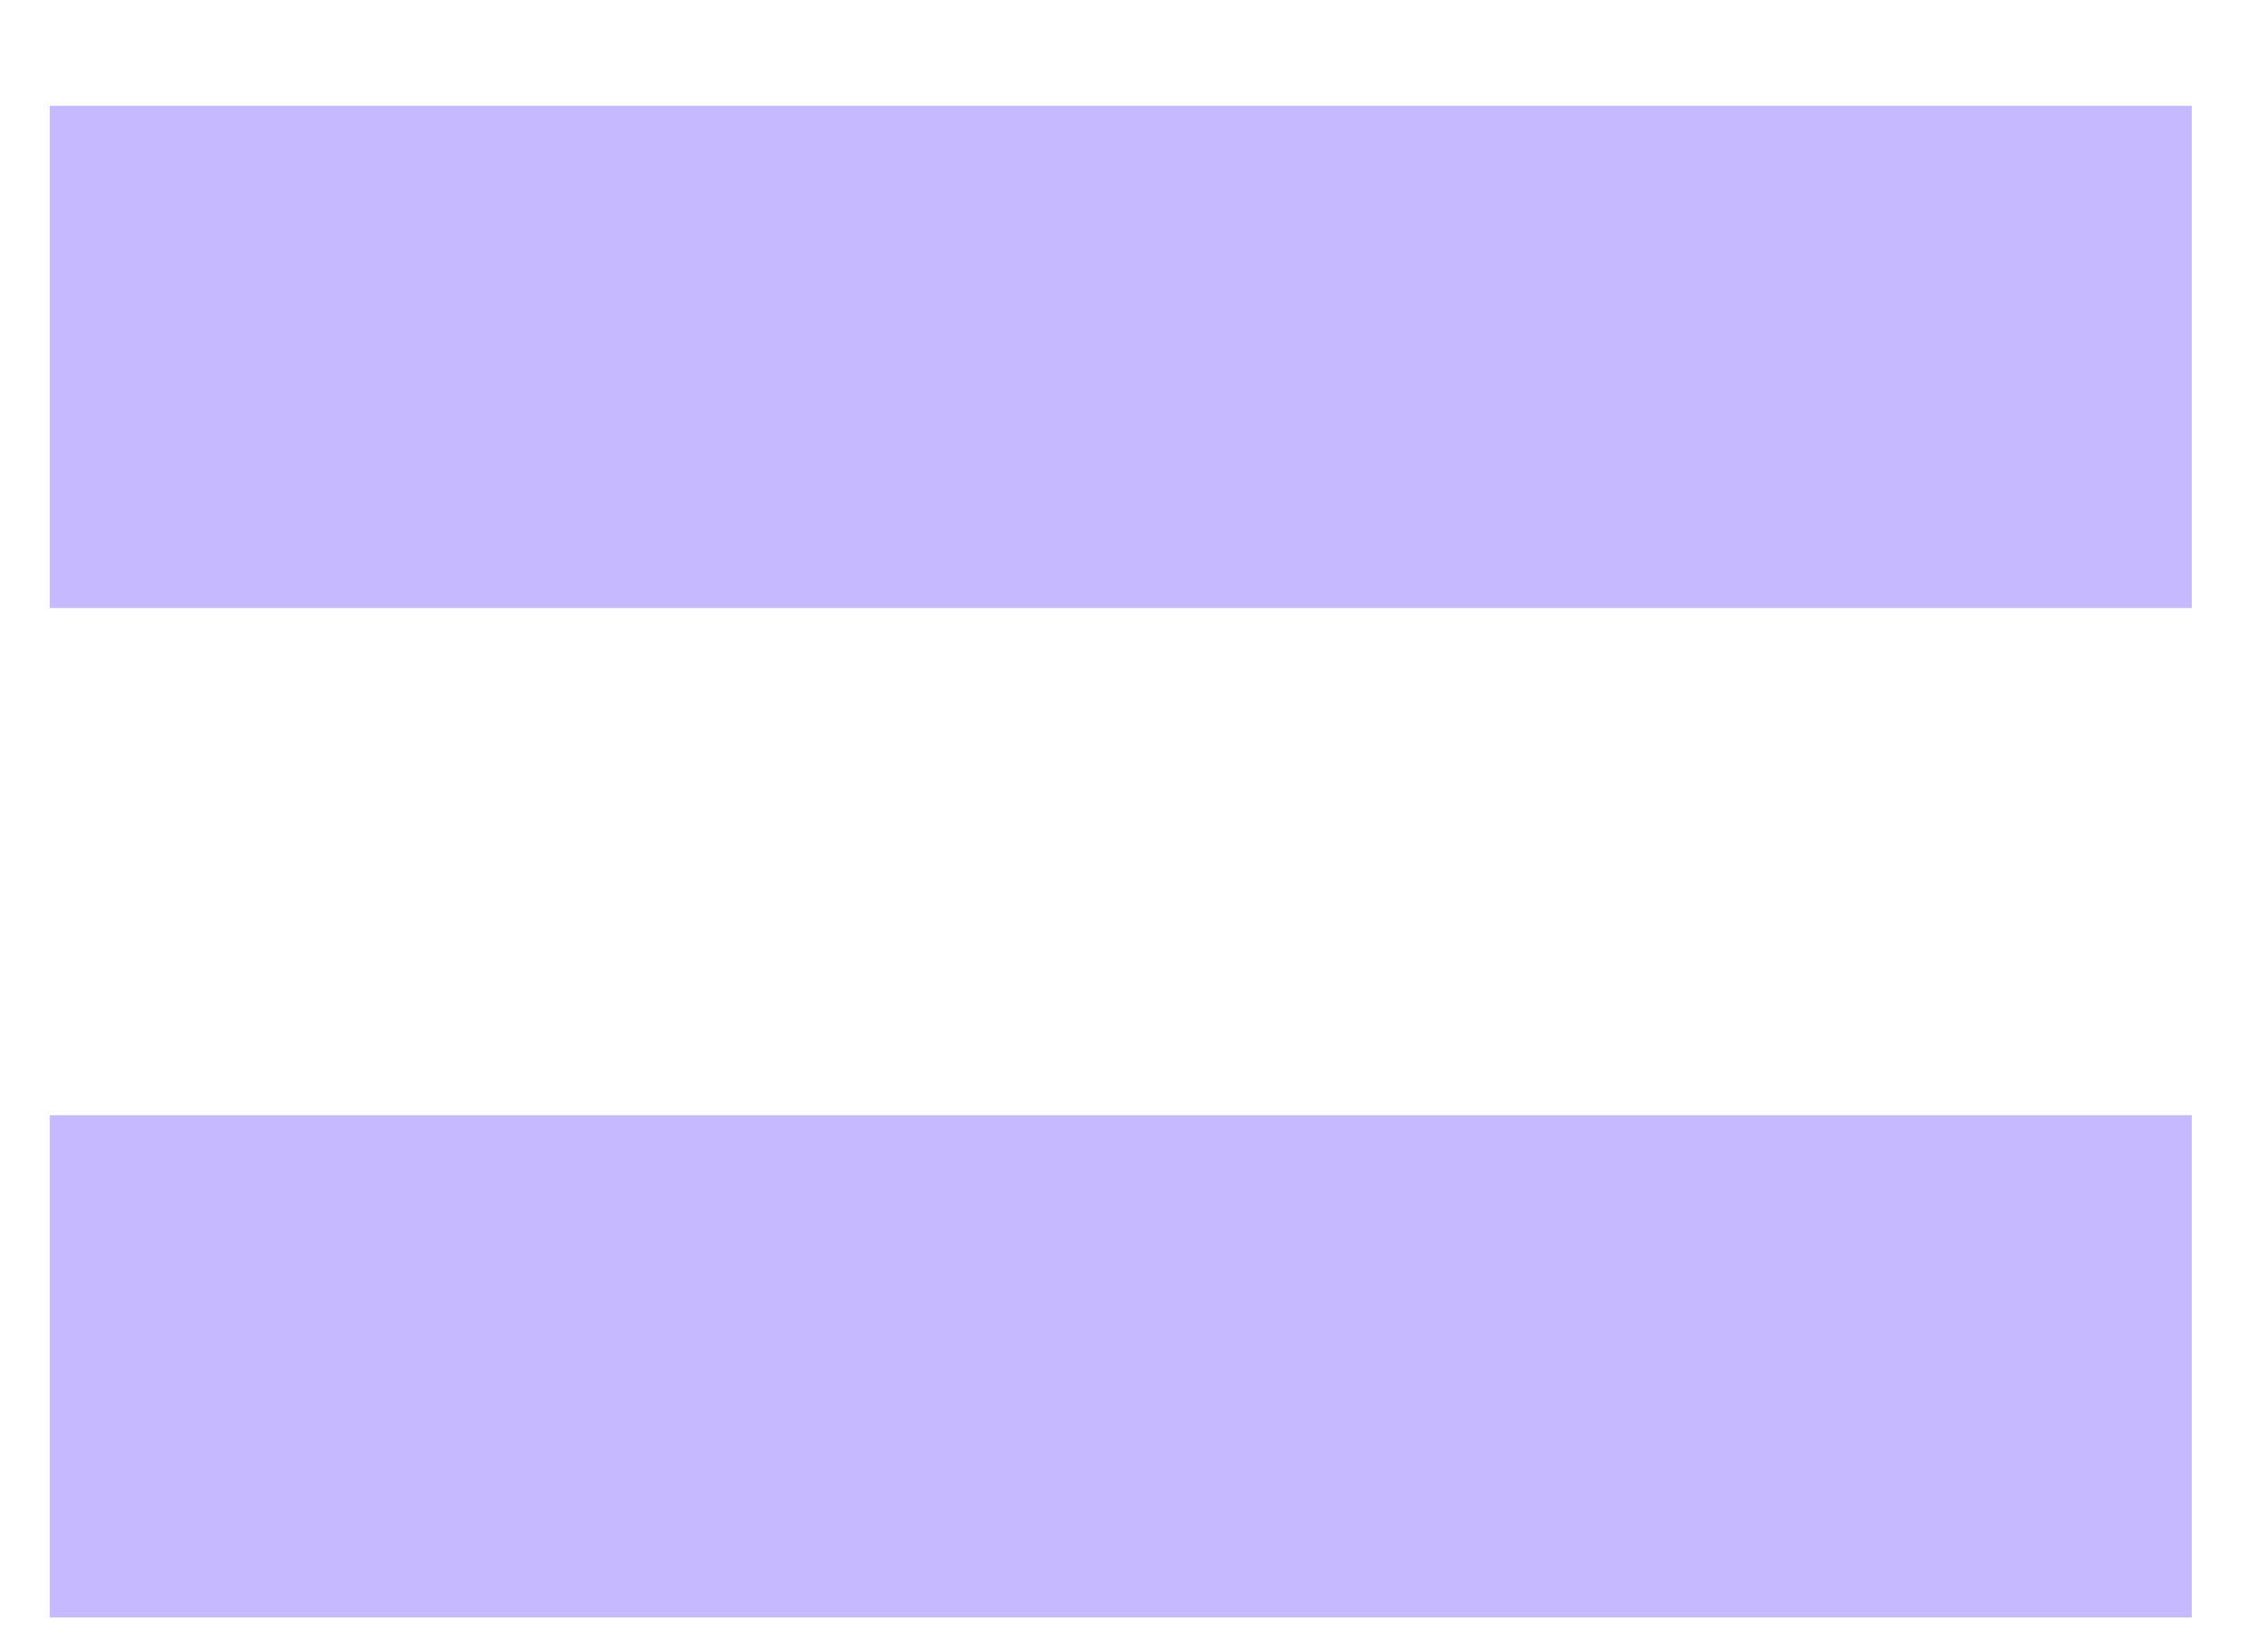
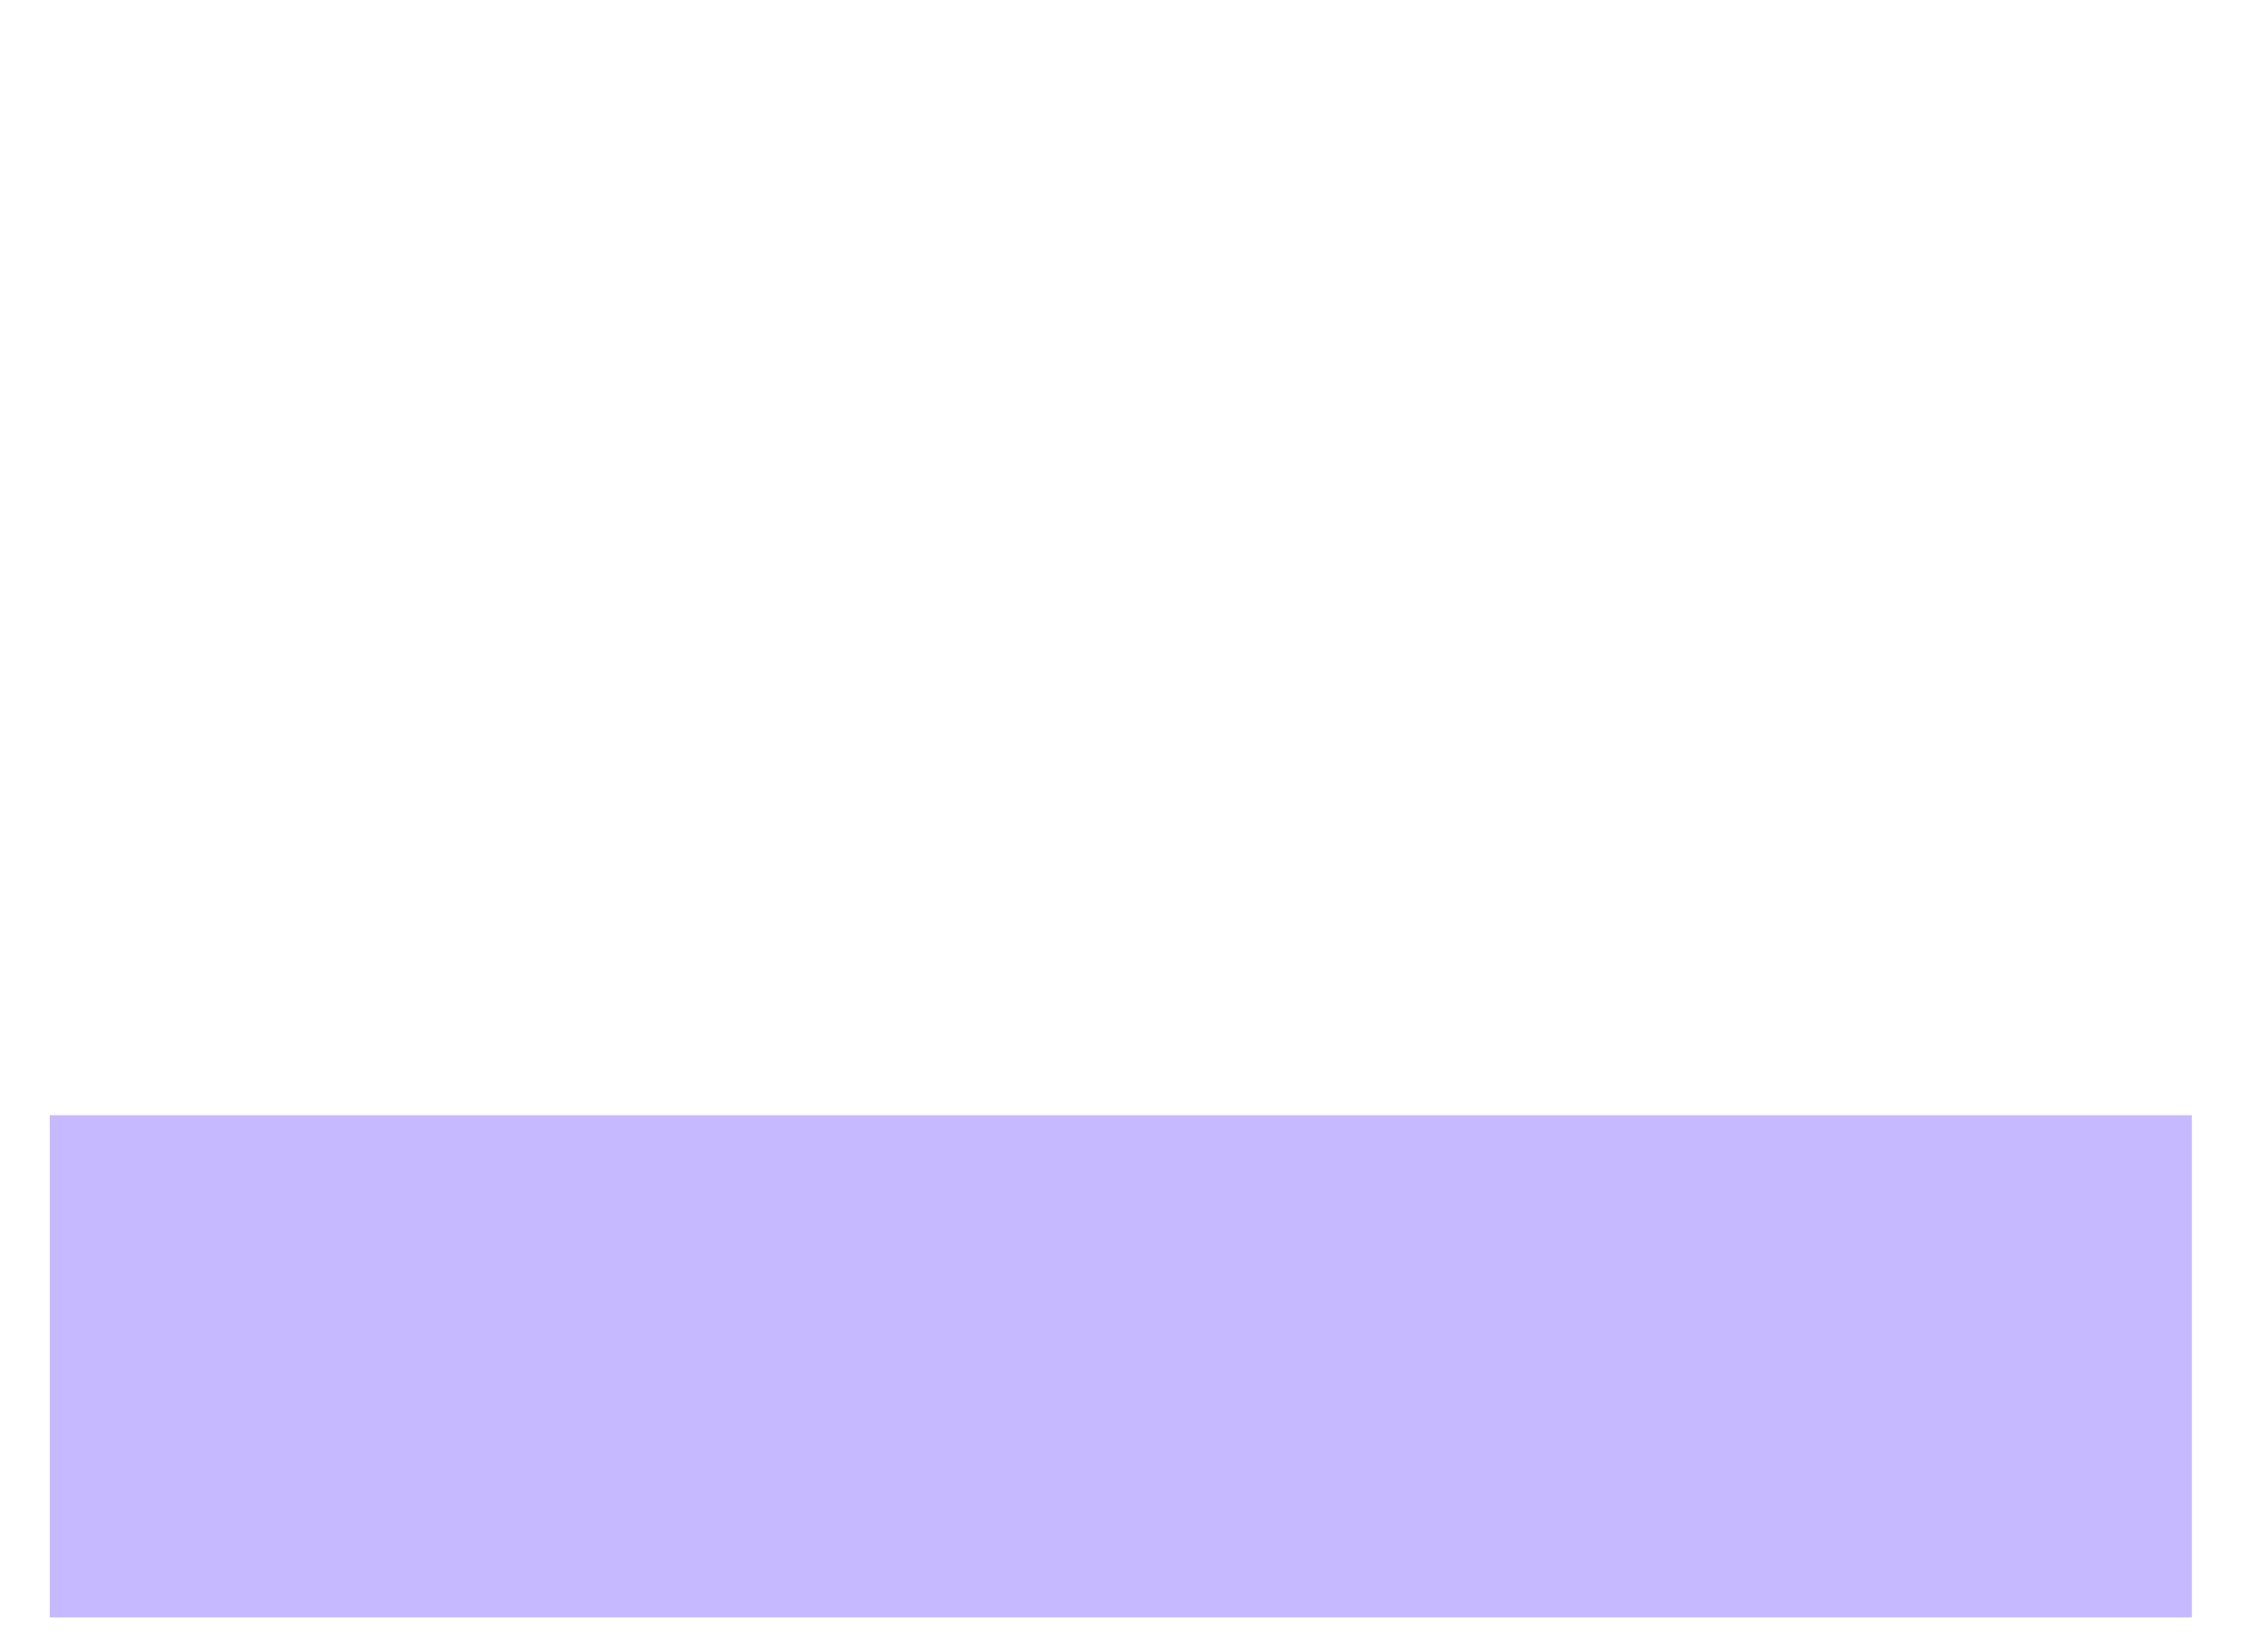
<svg xmlns="http://www.w3.org/2000/svg" width="18" height="13" viewBox="0 0 18 13" fill="none">
  <g opacity="0.5">
-     <path d="M0.395 4.827L0.395 0.84L17.395 0.84V4.827L0.395 4.827ZM0.395 12.84L0.395 8.853L17.395 8.853L17.395 12.84L0.395 12.84Z" fill="#9074FF" />
+     <path d="M0.395 4.827L0.395 0.84V4.827L0.395 4.827ZM0.395 12.84L0.395 8.853L17.395 8.853L17.395 12.84L0.395 12.84Z" fill="#9074FF" />
  </g>
</svg>